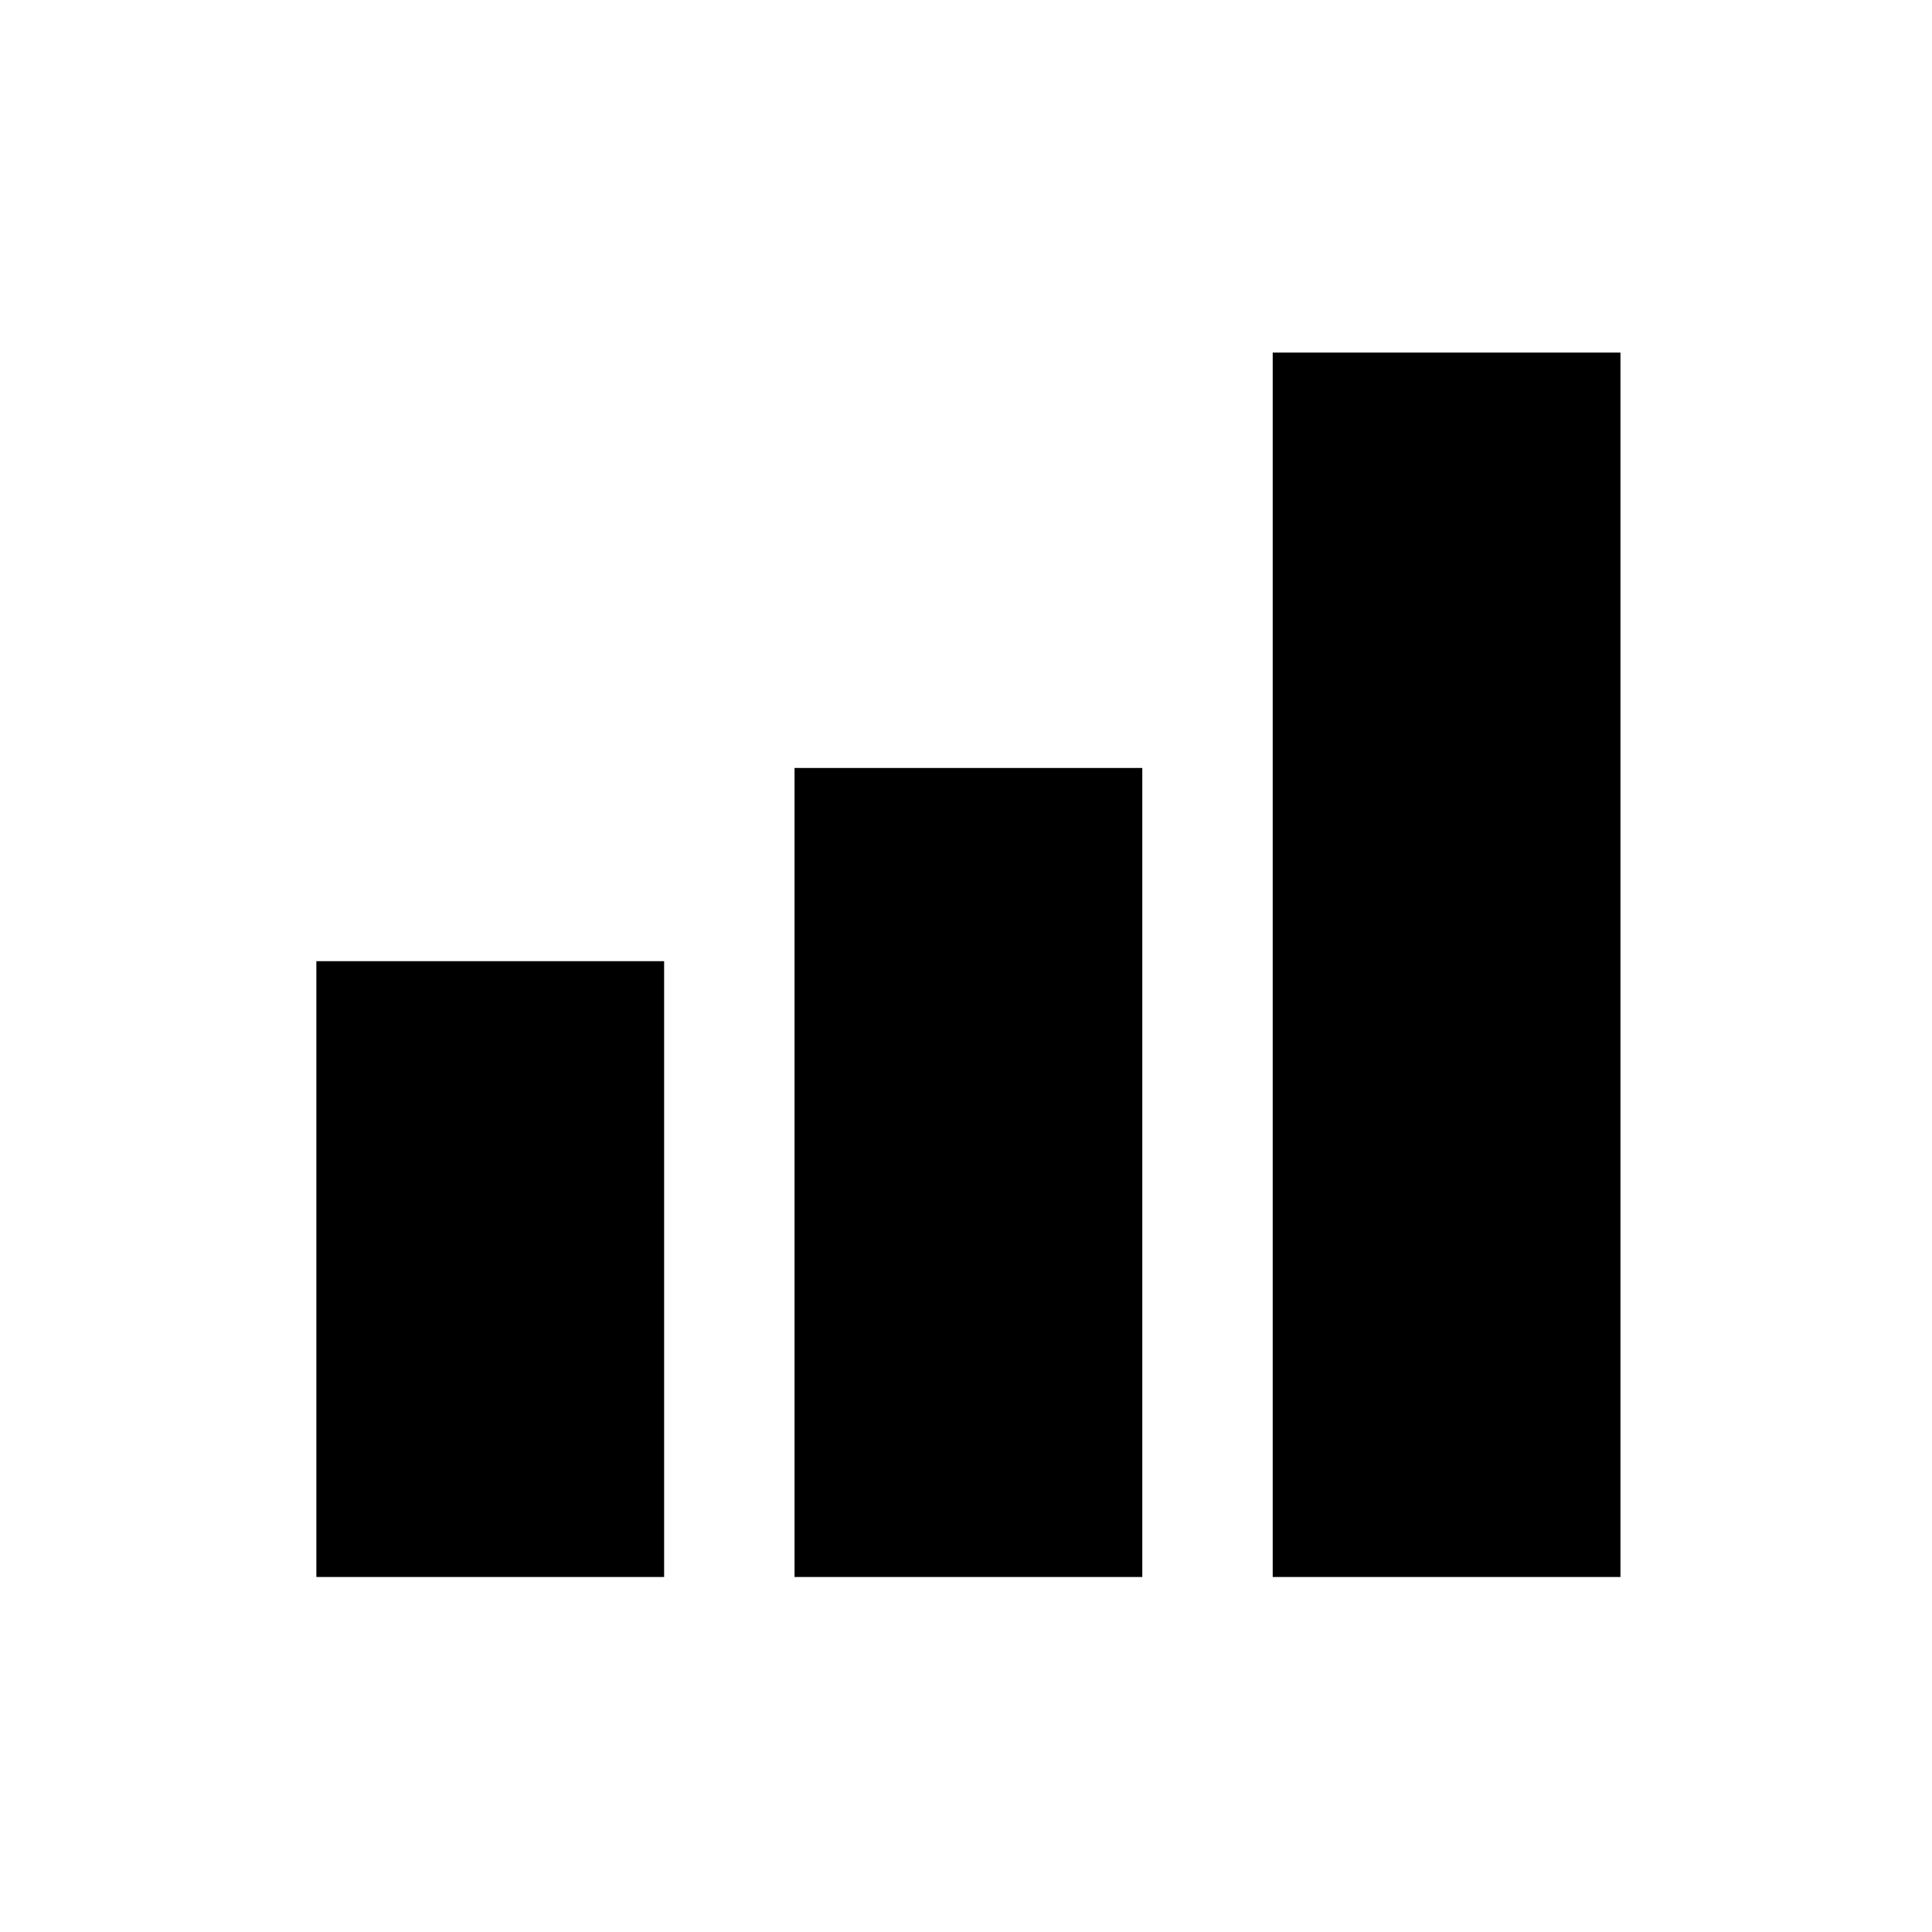
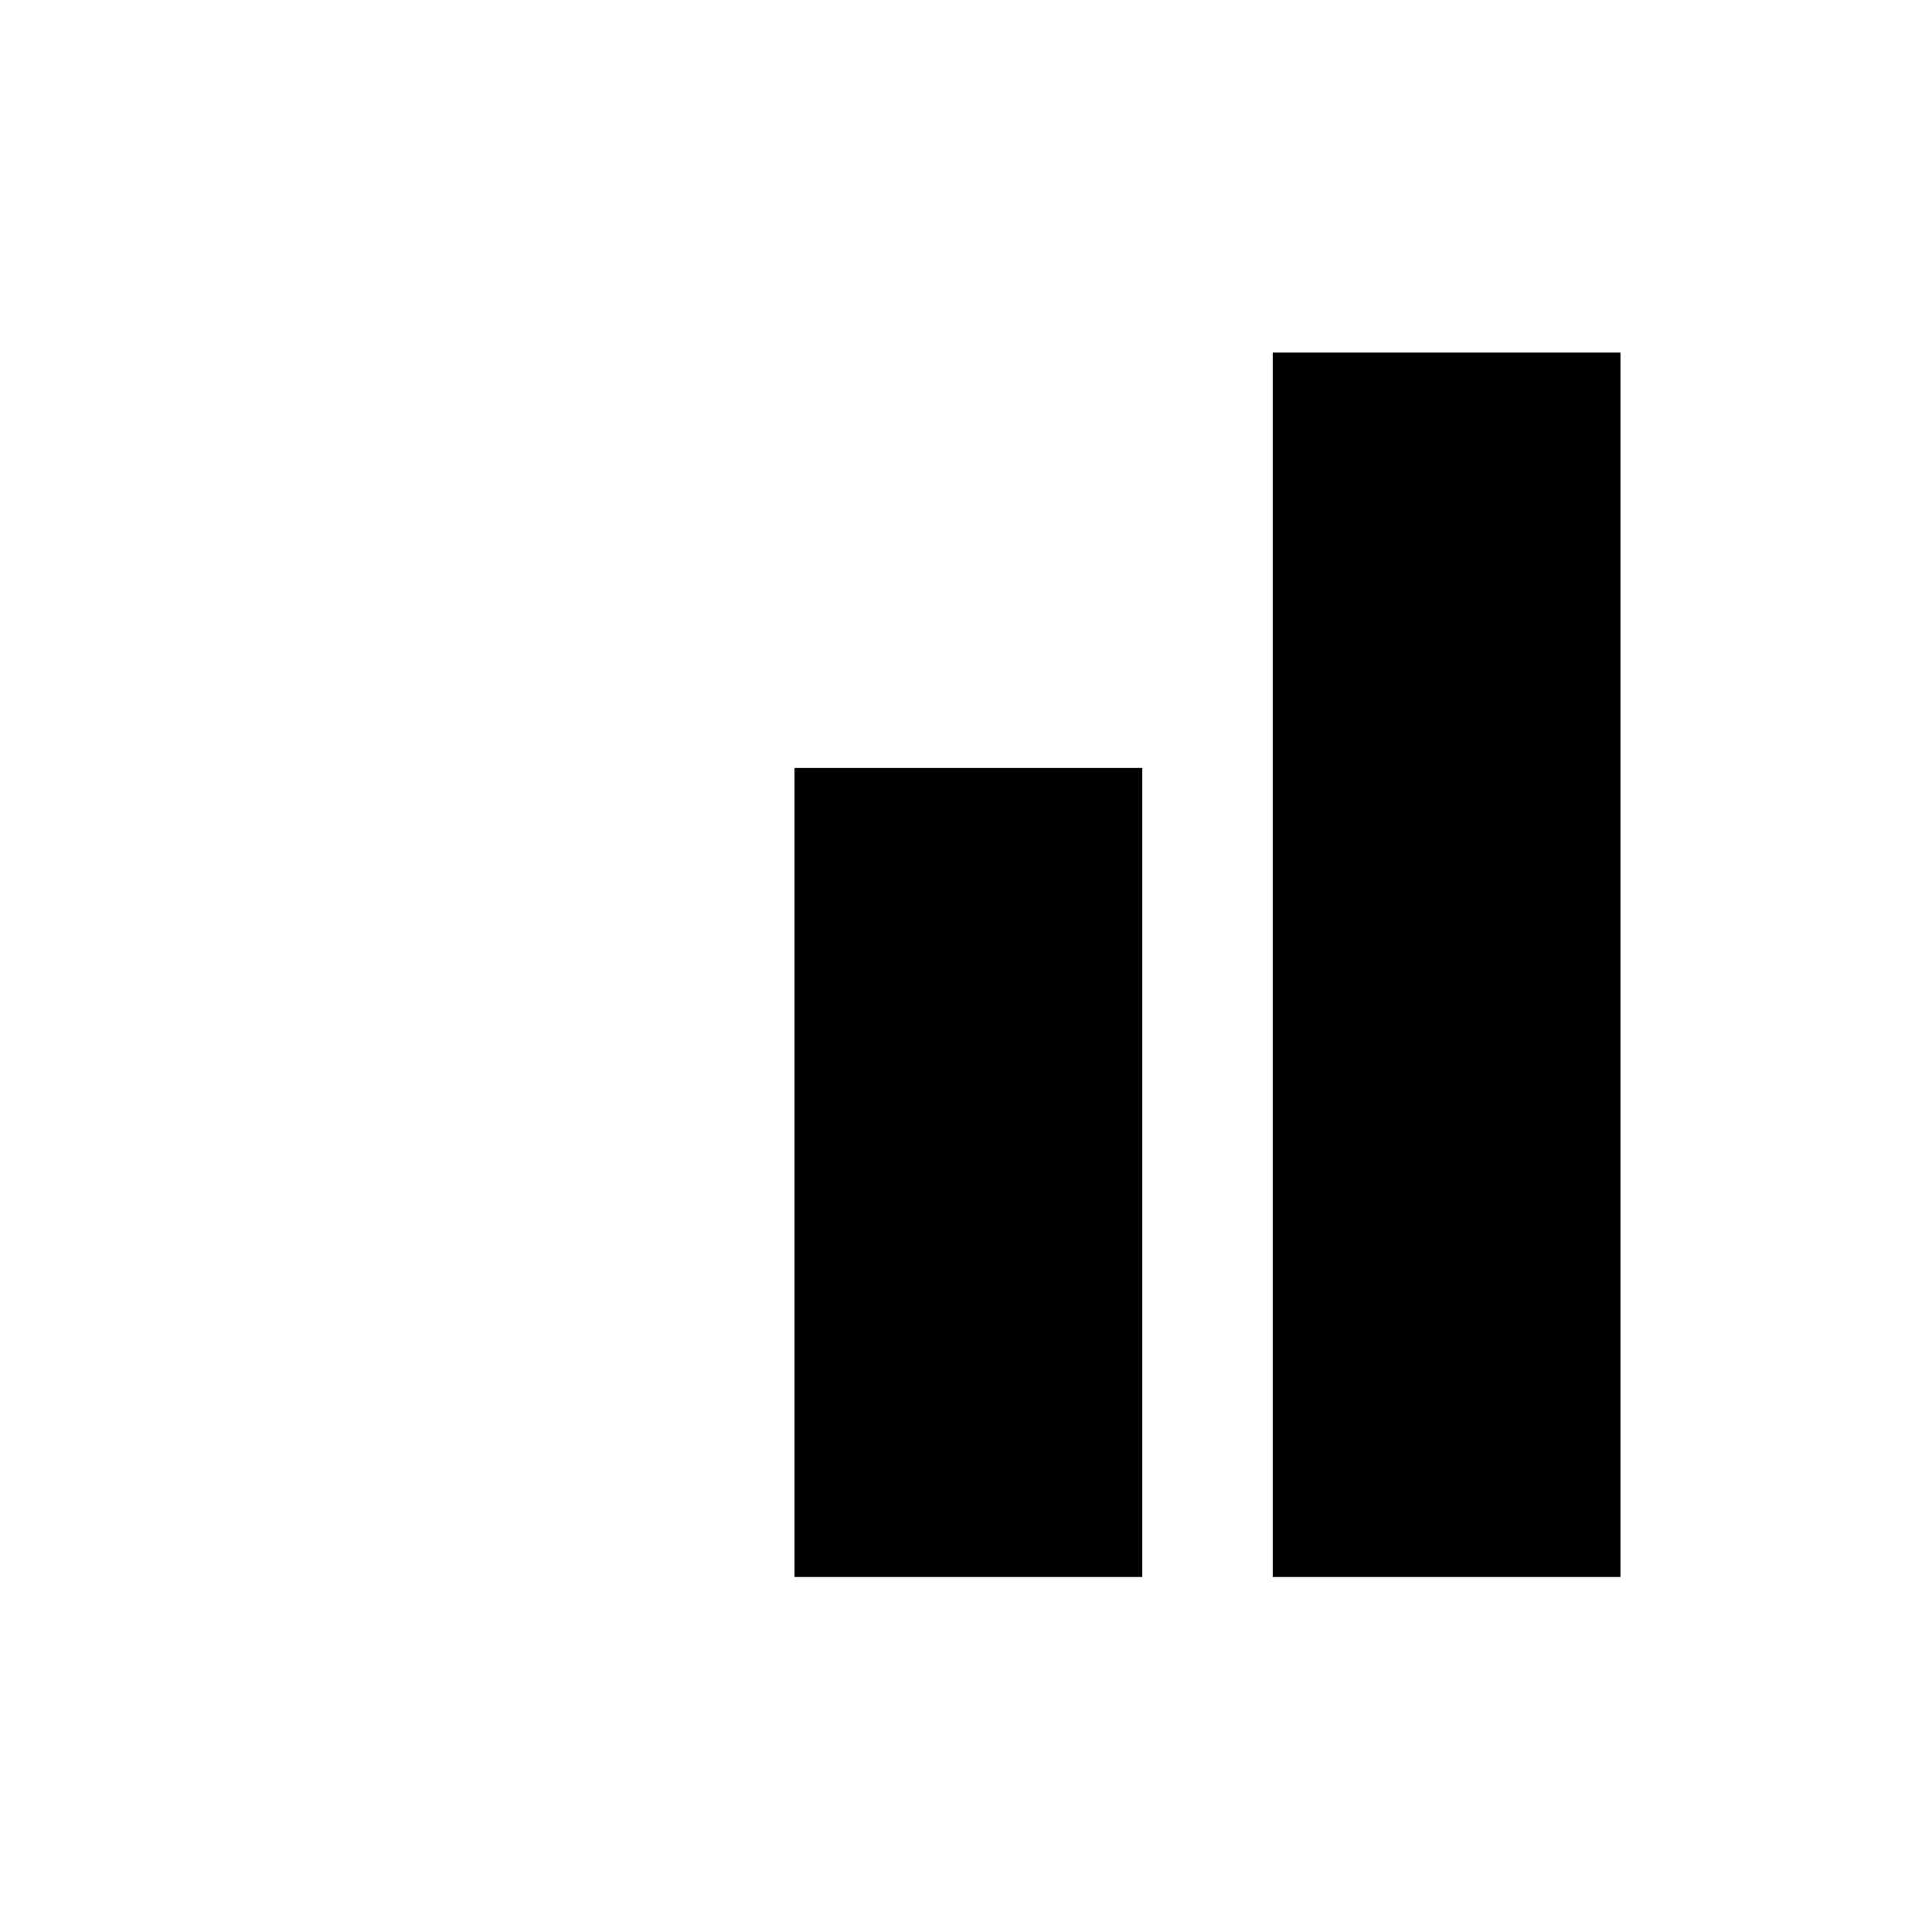
<svg xmlns="http://www.w3.org/2000/svg" id="Layer_1" x="0px" y="0px" viewBox="0 0 400 400" style="enable-background:new 0 0 400 400;" xml:space="preserve">
  <style type="text/css"> .st0{fill:none;stroke:#000000;stroke-width:18.333;stroke-miterlimit:10;} .st1{fill:none;stroke:#000000;stroke-width:18.333;stroke-miterlimit:10;stroke-dasharray:23.96,23.96;} .st2{fill:none;stroke:#000000;stroke-width:18.333;stroke-miterlimit:10;stroke-dasharray:25.963,25.963;} .st3{fill:none;stroke:#000000;stroke-width:20.751;stroke-linecap:round;stroke-linejoin:round;stroke-miterlimit:10;} </style>
  <g>
    <path d="M-952.7,280.5c18,0,32.6,14.6,32.6,32.6c0,18-14.6,32.6-32.6,32.6c-18,0-32.6-14.6-32.6-32.6 C-985.2,295.1-970.6,280.5-952.7,280.5 M-952.7,262.1c-28.1,0-50.9,22.8-50.9,50.9c0,28.1,22.8,50.9,50.9,50.9 c28.1,0,50.9-22.8,50.9-50.9C-901.7,284.9-924.5,262.1-952.7,262.1L-952.7,262.1z" />
  </g>
  <g>
    <g>
-       <path d="M-952.7,52.3c18,0,32.6,14.6,32.6,32.6s-14.6,32.6-32.6,32.6c-18,0-32.6-14.6-32.6-32.6S-970.6,52.3-952.7,52.3 M-952.7,34c-28.1,0-50.9,22.8-50.9,50.9s22.8,50.9,50.9,50.9c28.1,0,50.9-22.8,50.9-50.9S-924.5,34-952.7,34L-952.7,34z" />
-     </g>
+       </g>
  </g>
  <g>
    <g>
      <path d="M-757.1,178.6c18,0,32.6,14.6,32.6,32.6s-14.6,32.6-32.6,32.6s-32.6-14.6-32.6-32.6S-775.1,178.6-757.1,178.6 M-757.1,160.3c-28.1,0-50.9,22.8-50.9,50.9c0,28.1,22.8,50.9,50.9,50.9s50.9-22.8,50.9-50.9C-706.2,183.1-729,160.3-757.1,160.3 L-757.1,160.3z" />
    </g>
  </g>
  <g>
    <g>
-       <path class="st0" d="M-951.6,312.1c0,0,1.3-4.5,4.4-11.7" />
      <path class="st1" d="M-935.8,279.3c20.8-32.3,65.8-76.1,155.4-71.5" />
      <path class="st0" d="M-768.5,208.7c4.1,0.4,8.2,0.9,12.4,1.5c0,0-0.8-4.6-3.1-12.1" />
      <path class="st2" d="M-768.6,173.9c-18.4-38.2-61.8-92.5-159.6-89.9" />
      <path class="st0" d="M-941.2,84.7c-4.1,0.3-8.2,0.7-12.4,1.2" />
    </g>
  </g>
-   <polygon class="st3" points="-272.7,334.8 -295.9,354 -338.5,354 -362.1,334.8 -362.1,280.4 -272.7,280.4 " />
-   <path class="st3" d="M-393.2,201.2c-13.1-16.4-21-37.3-21-60c0-53.1,43.1-96.2,96.2-96.2s96.2,43.1,96.2,96.2 c0,22.5-7.8,43.3-20.7,59.7" />
  <path class="st3" d="M-393.2,201.2c0,0,40.1,36.2,40.1,79.3" />
  <path class="st3" d="M-243.3,201.2c0,0-40.1,36.2-40.1,79.3" />
  <path class="st3" d="M-329.9,275.9V151.2c0-9.4-7.6-17-17-17s-17,7.6-17,17c0,9.4,7.6,17,17,17h57.7c9.4,0,17-7.6,17-17 c0-9.4-7.6-17-17-17s-17,7.6-17,17v129.3" />
-   <rect x="65.5" y="199" width="72" height="127.5" />
  <rect x="164.5" y="159" width="72" height="167.5" />
  <rect x="263.5" y="73" width="72" height="253.5" />
</svg>